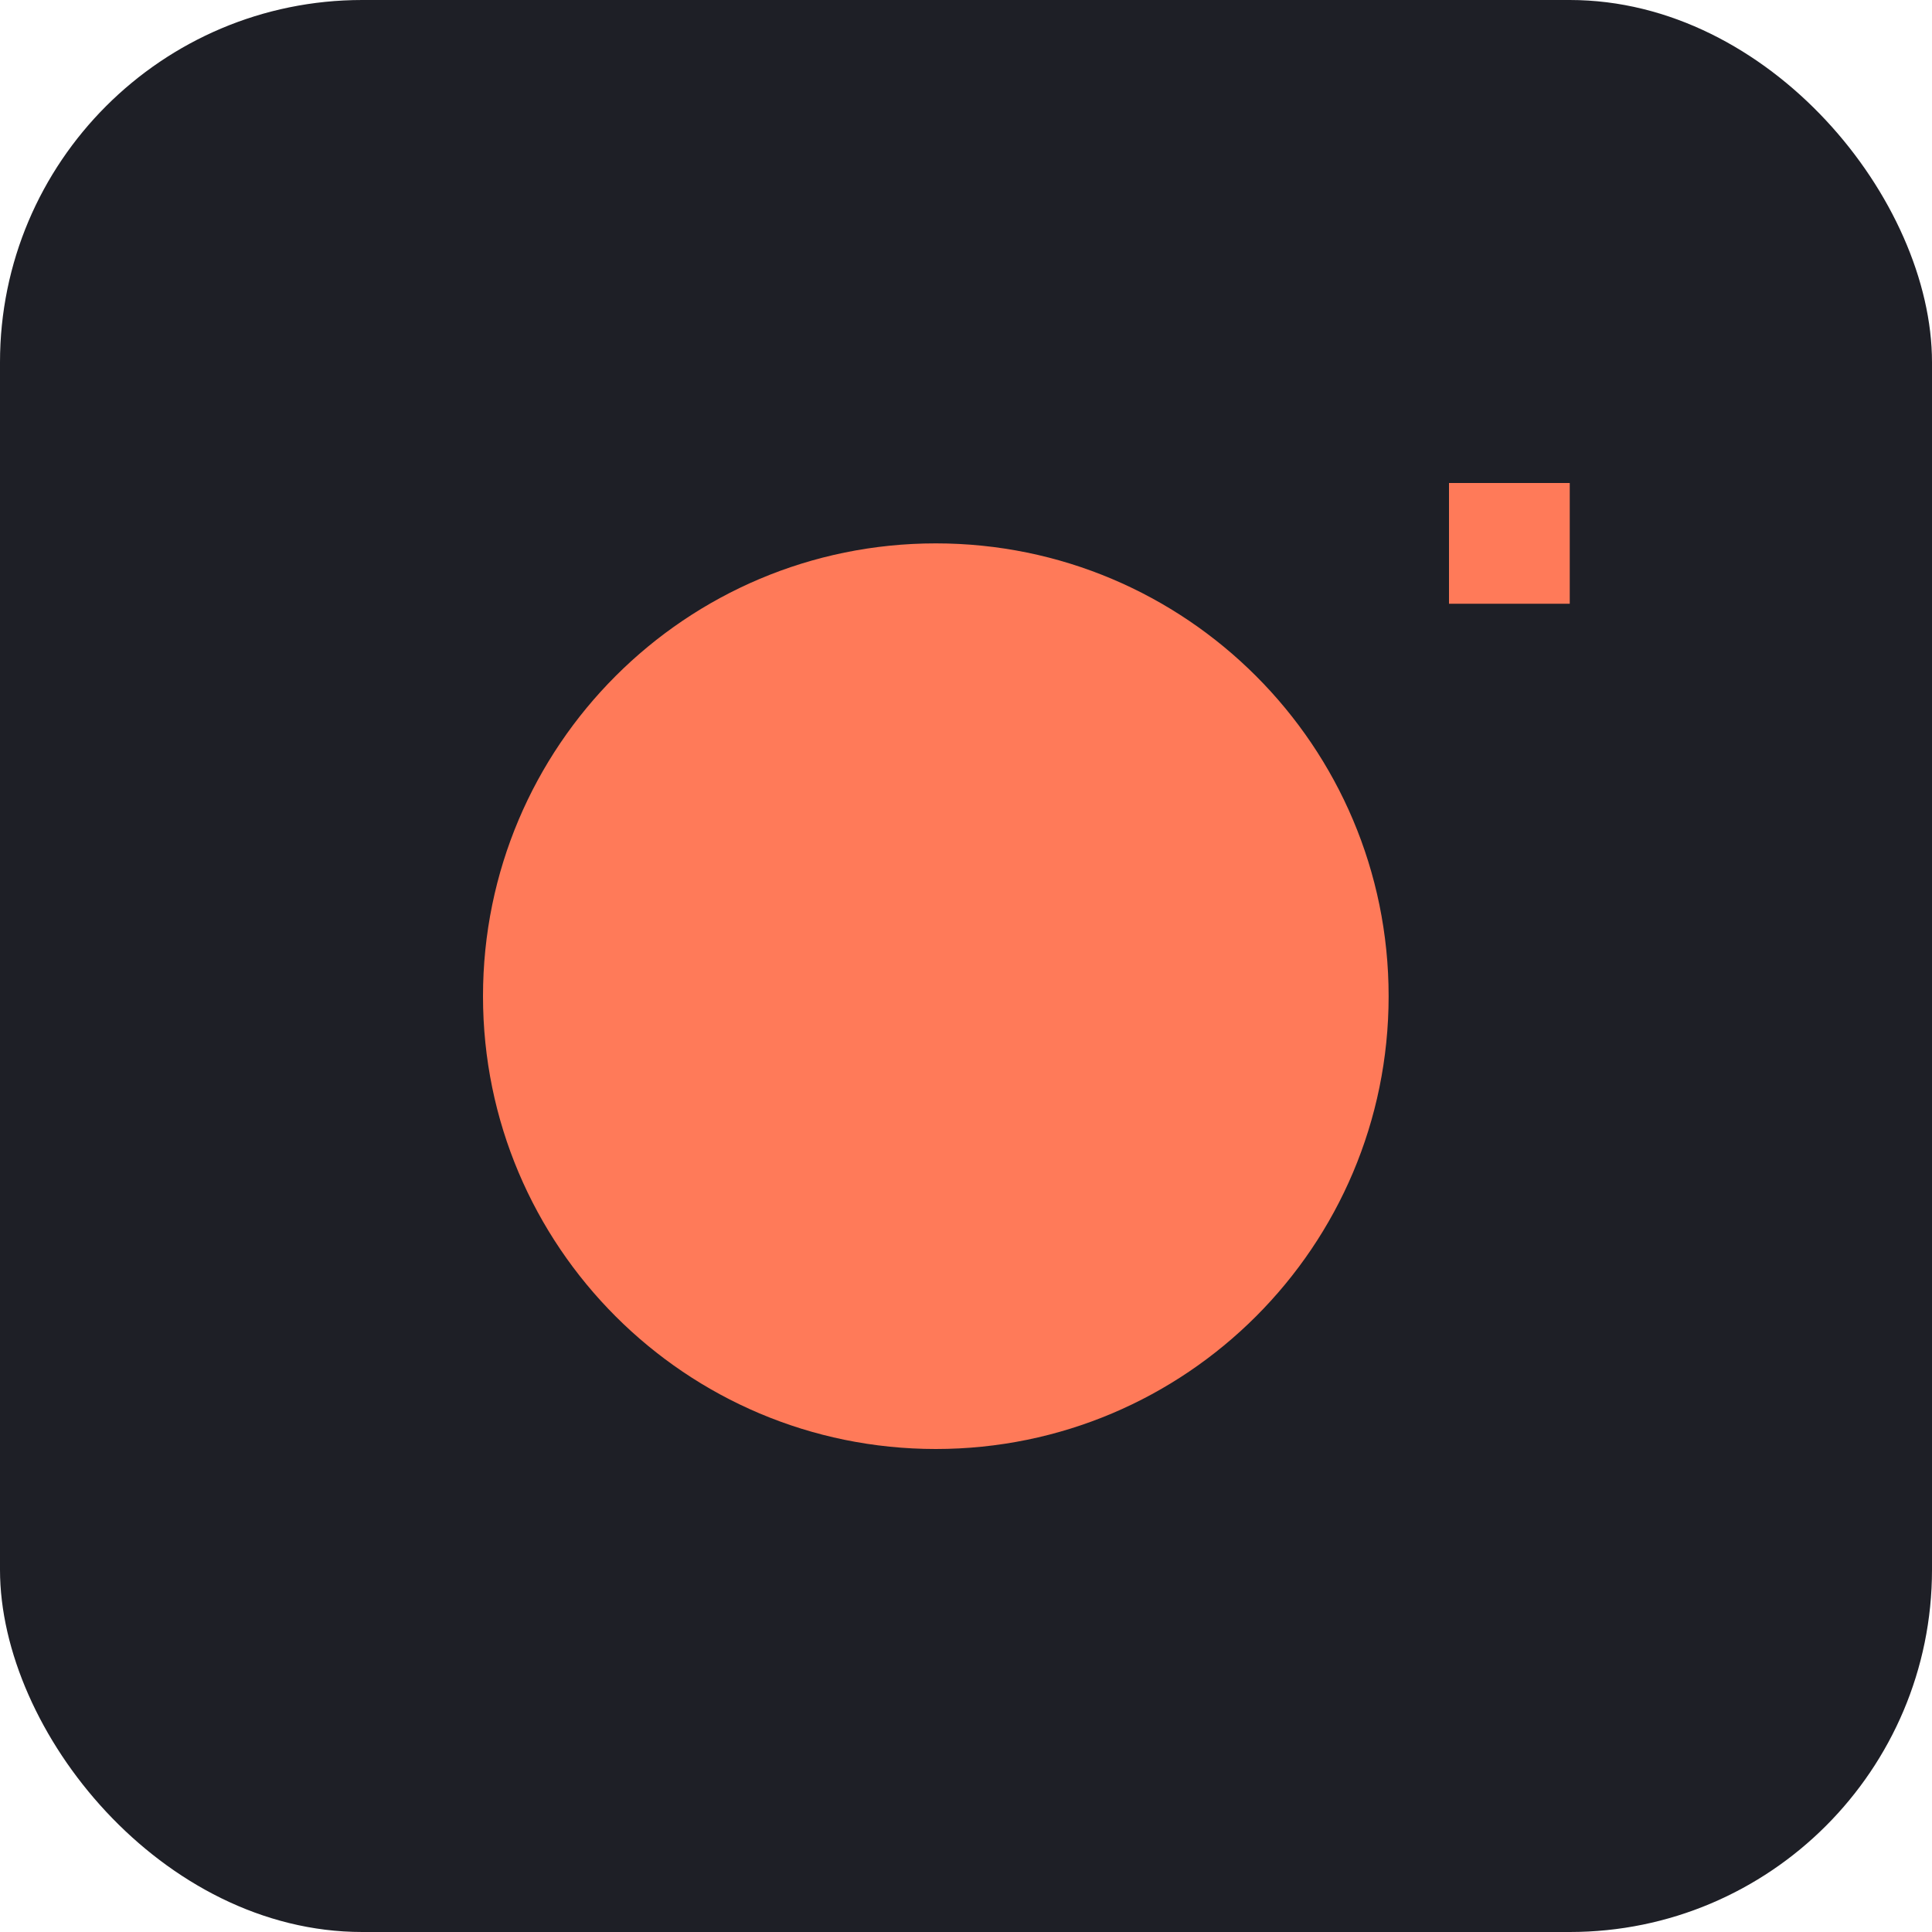
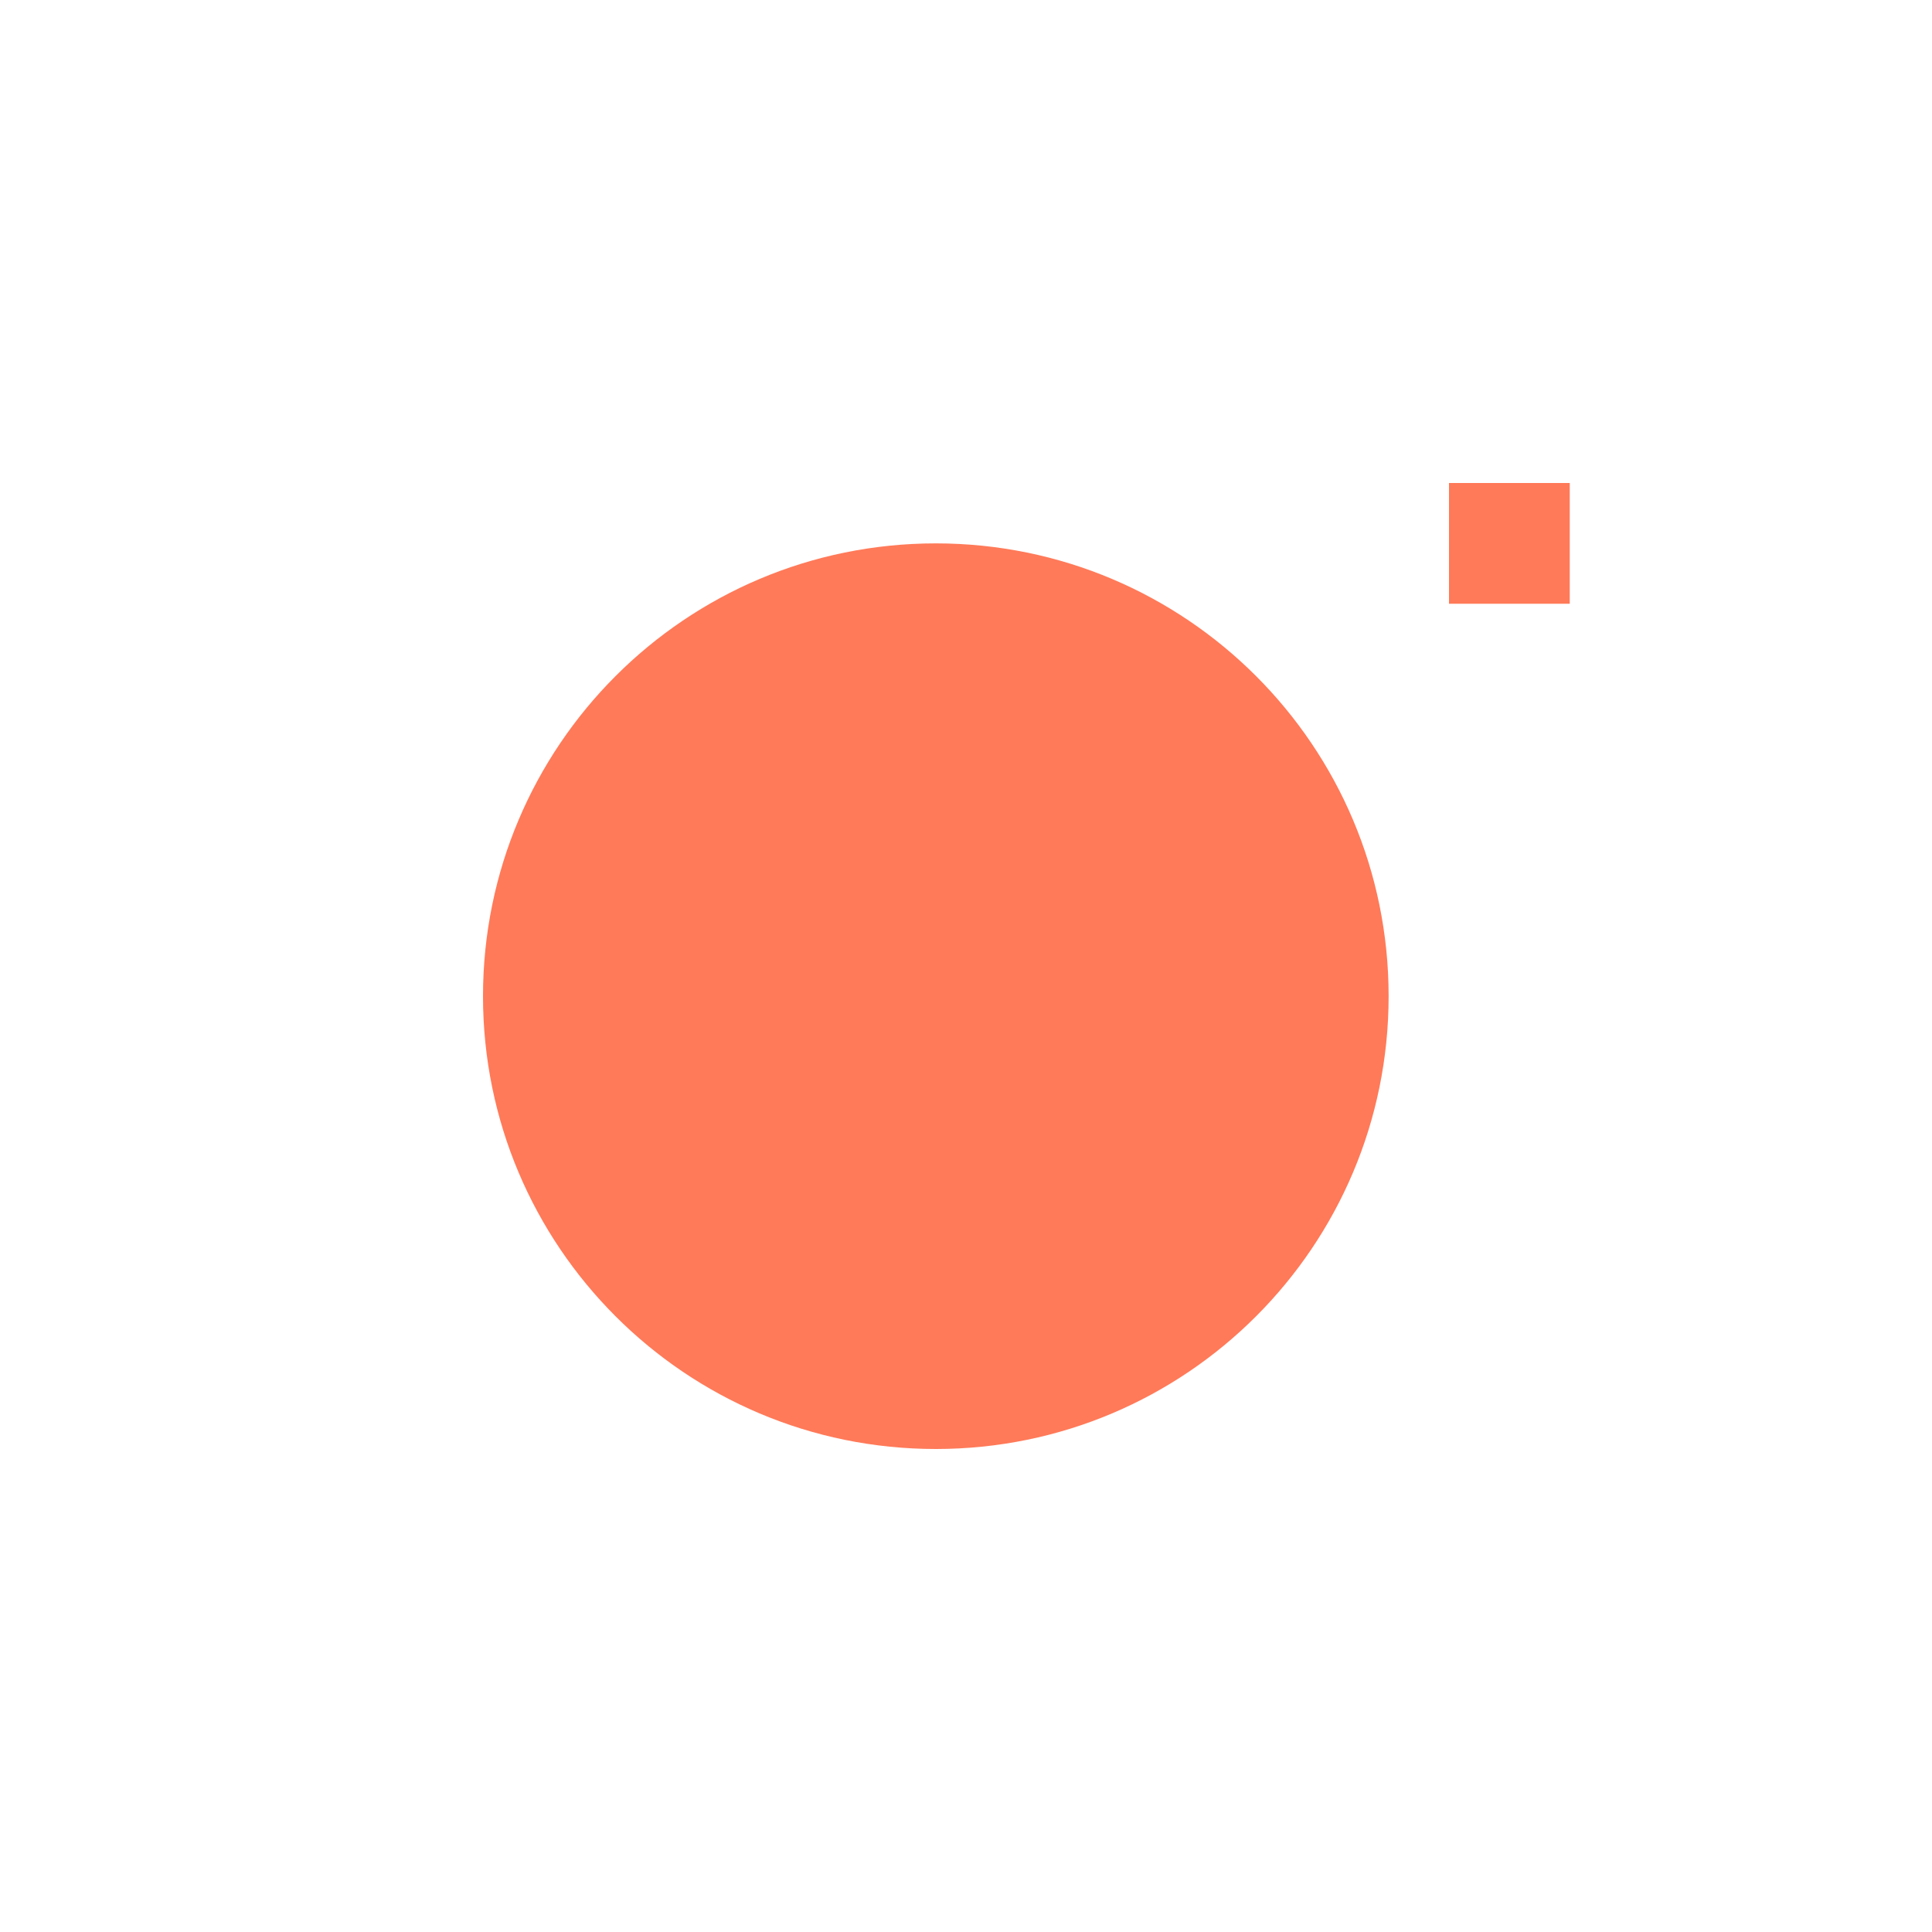
<svg xmlns="http://www.w3.org/2000/svg" width="32" height="32" viewBox="0 0 32 32" fill="none">
-   <rect width="32" height="32" rx="6" fill="#1E1F26" />
  <path d="M8 16.5C8 12.358 11.358 9 15.5 9C19.642 9 23 12.358 23 16.5C23 20.642 19.642 24 15.5 24C11.358 24 8 20.642 8 16.5Z" fill="#FF7A59" />
-   <path d="M24 8H26V10H24V8Z" fill="#FF7A59" />
+   <path d="M24 8H26V10H24V8" fill="#FF7A59" />
</svg>